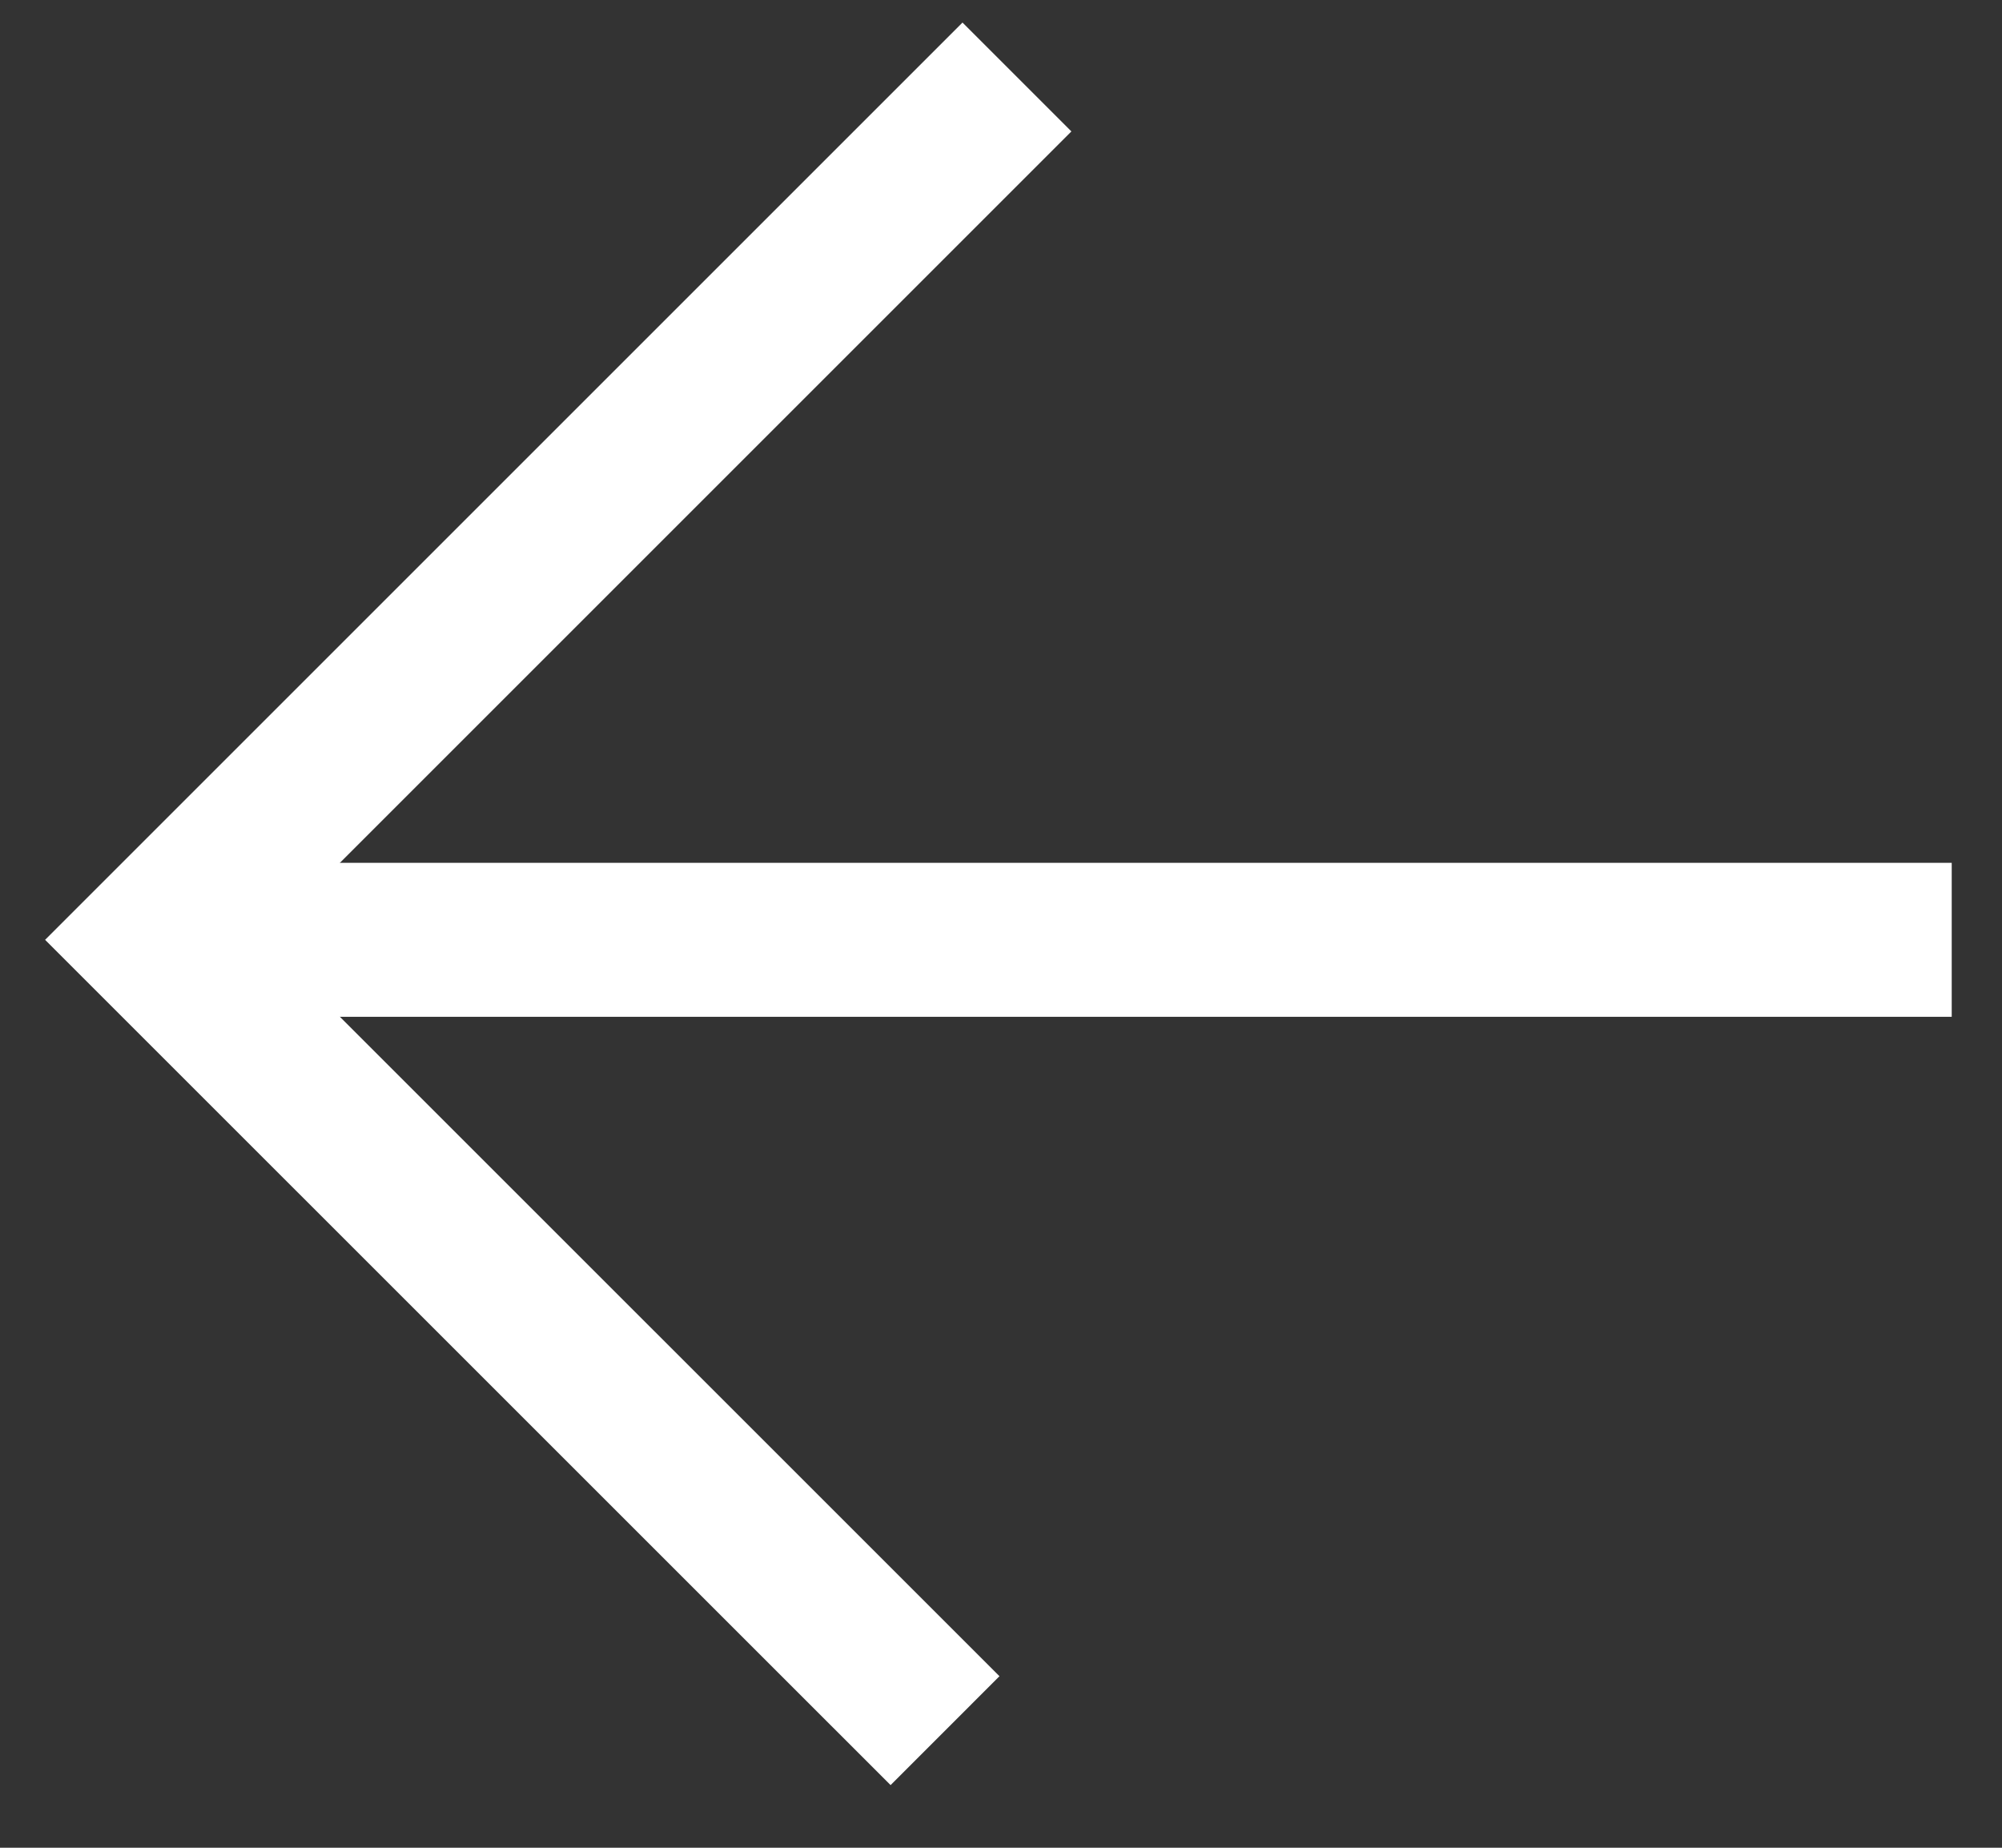
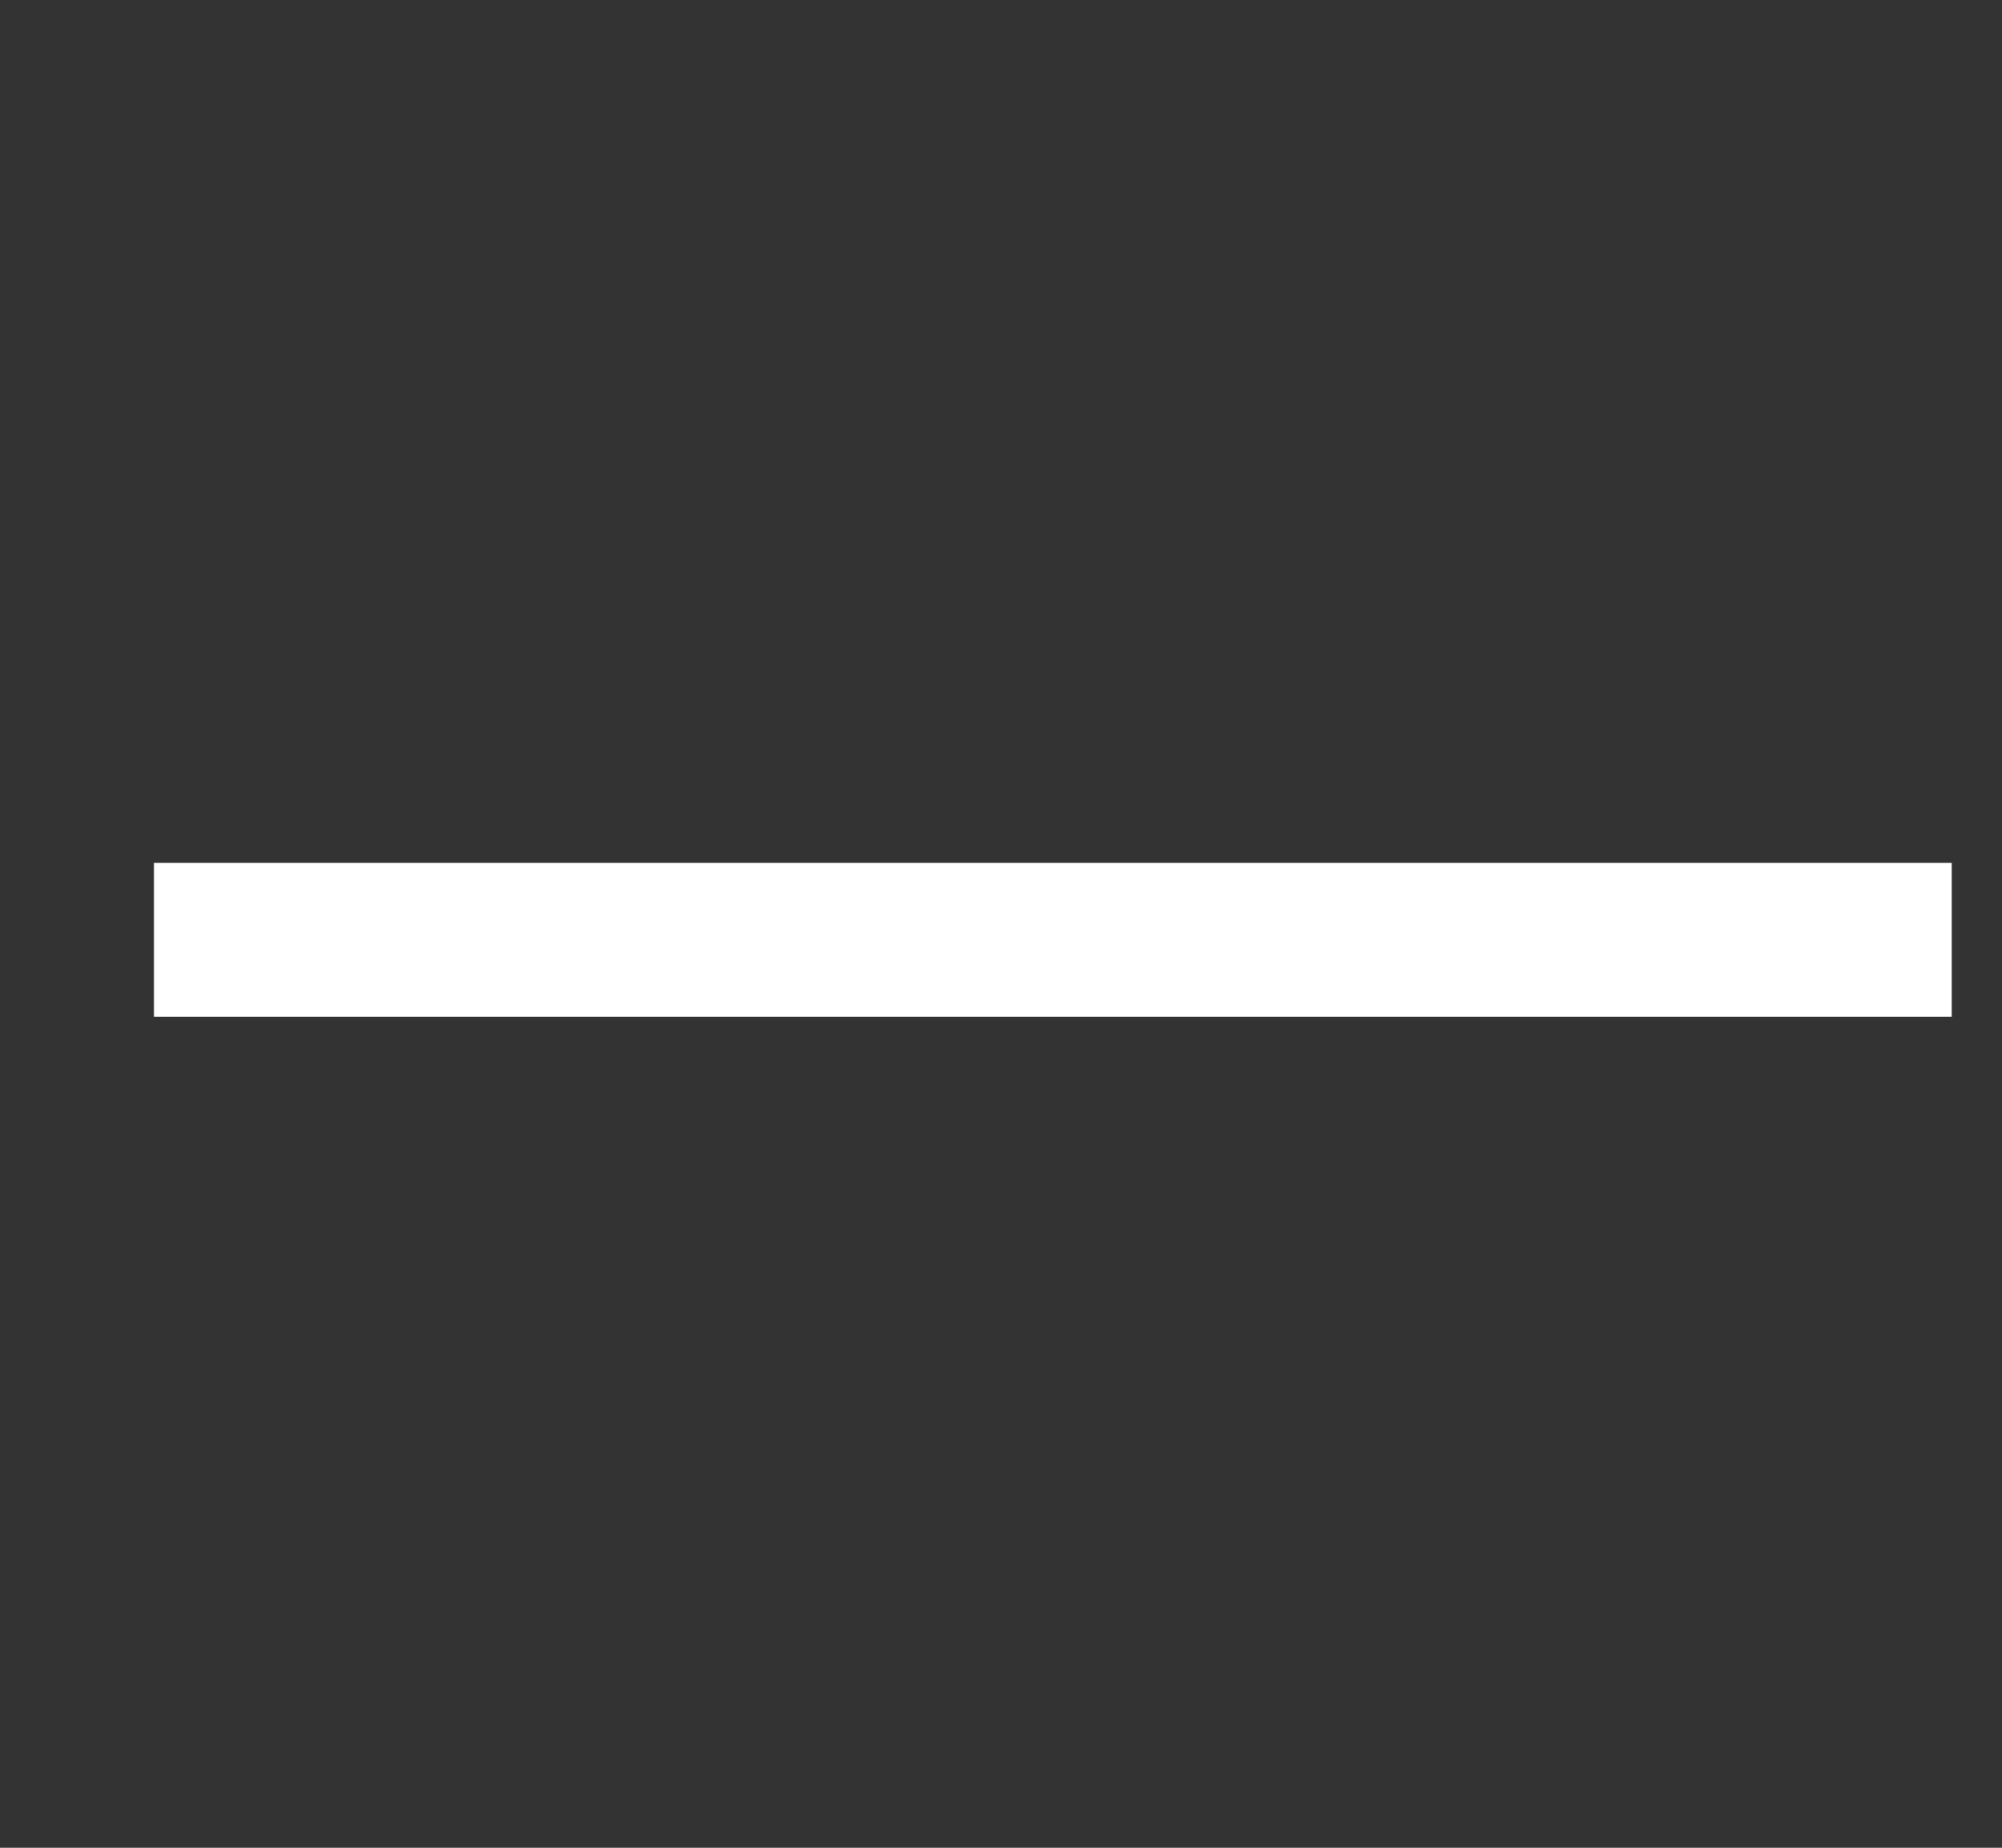
<svg xmlns="http://www.w3.org/2000/svg" width="26" height="24" viewBox="0 0 26 24" fill="none">
  <rect x="0" y="0" width="26" height="24" fill="#333333" stroke="none" />
-   <path d="M13.207 1L2 12.207L12.273 22.479" stroke="#fff" stroke-width="2" />
  <path d="M2 12.207H25.347" stroke="#fff" stroke-width="2" />
</svg>